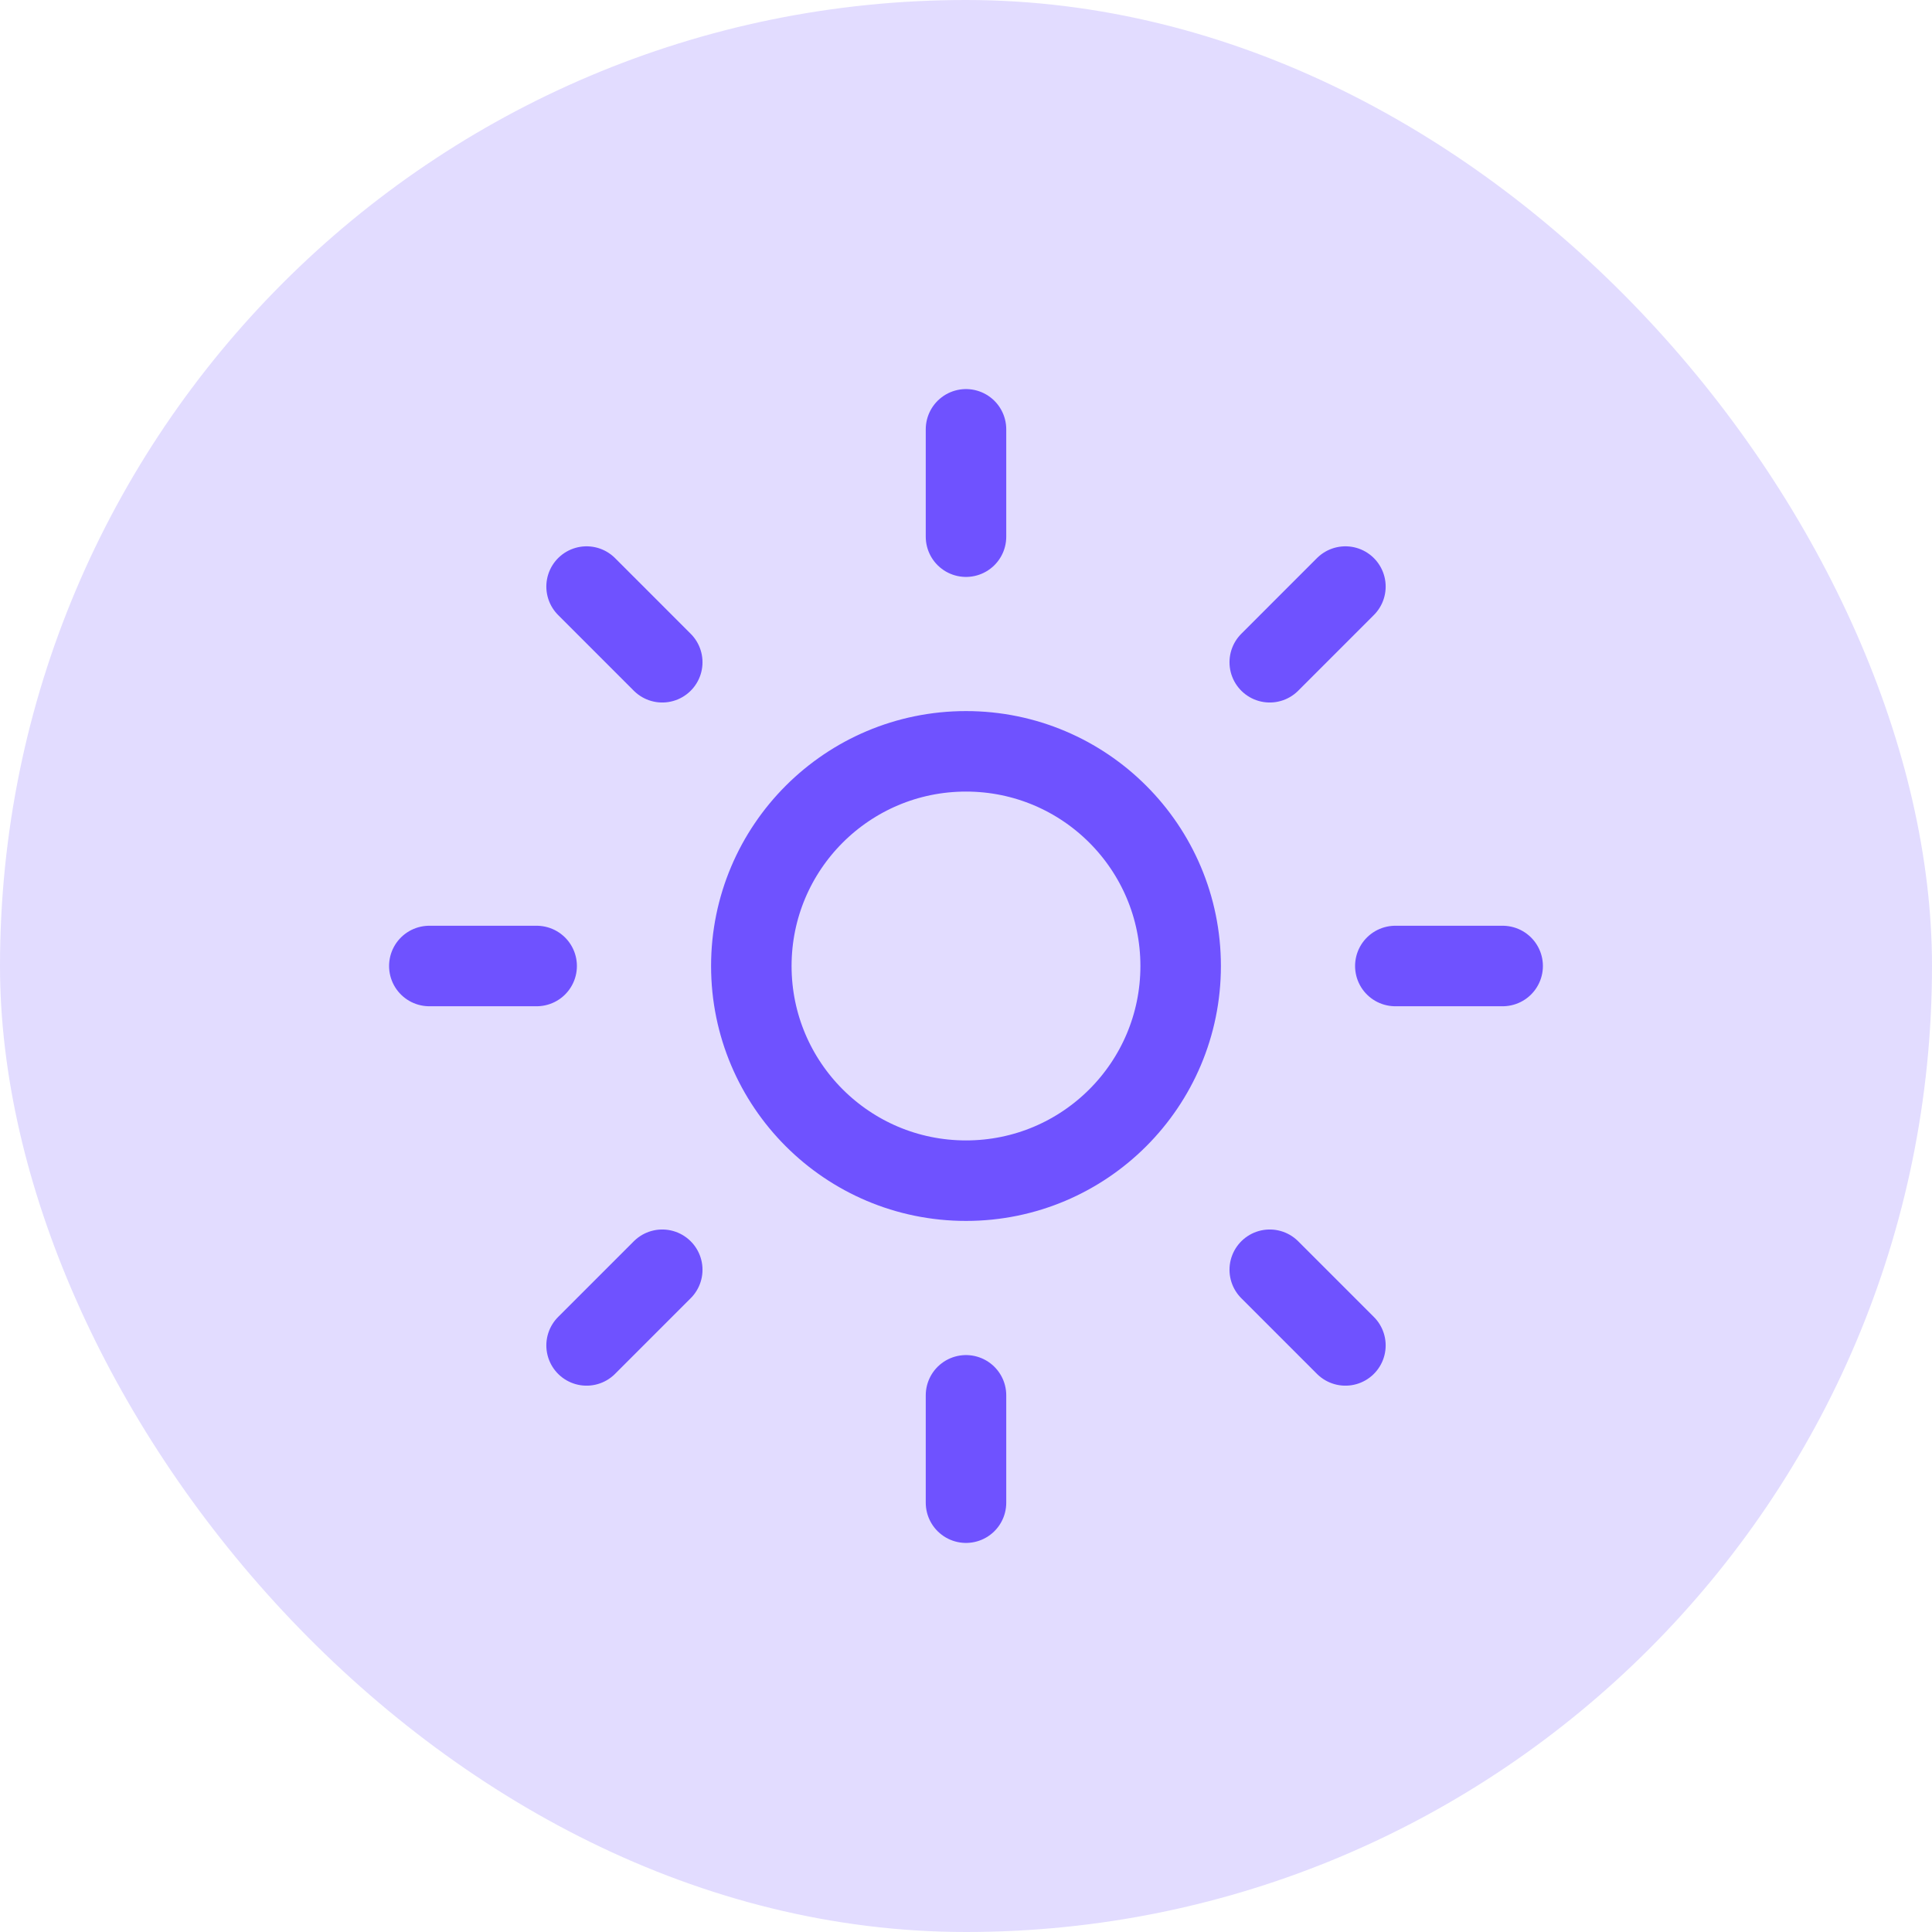
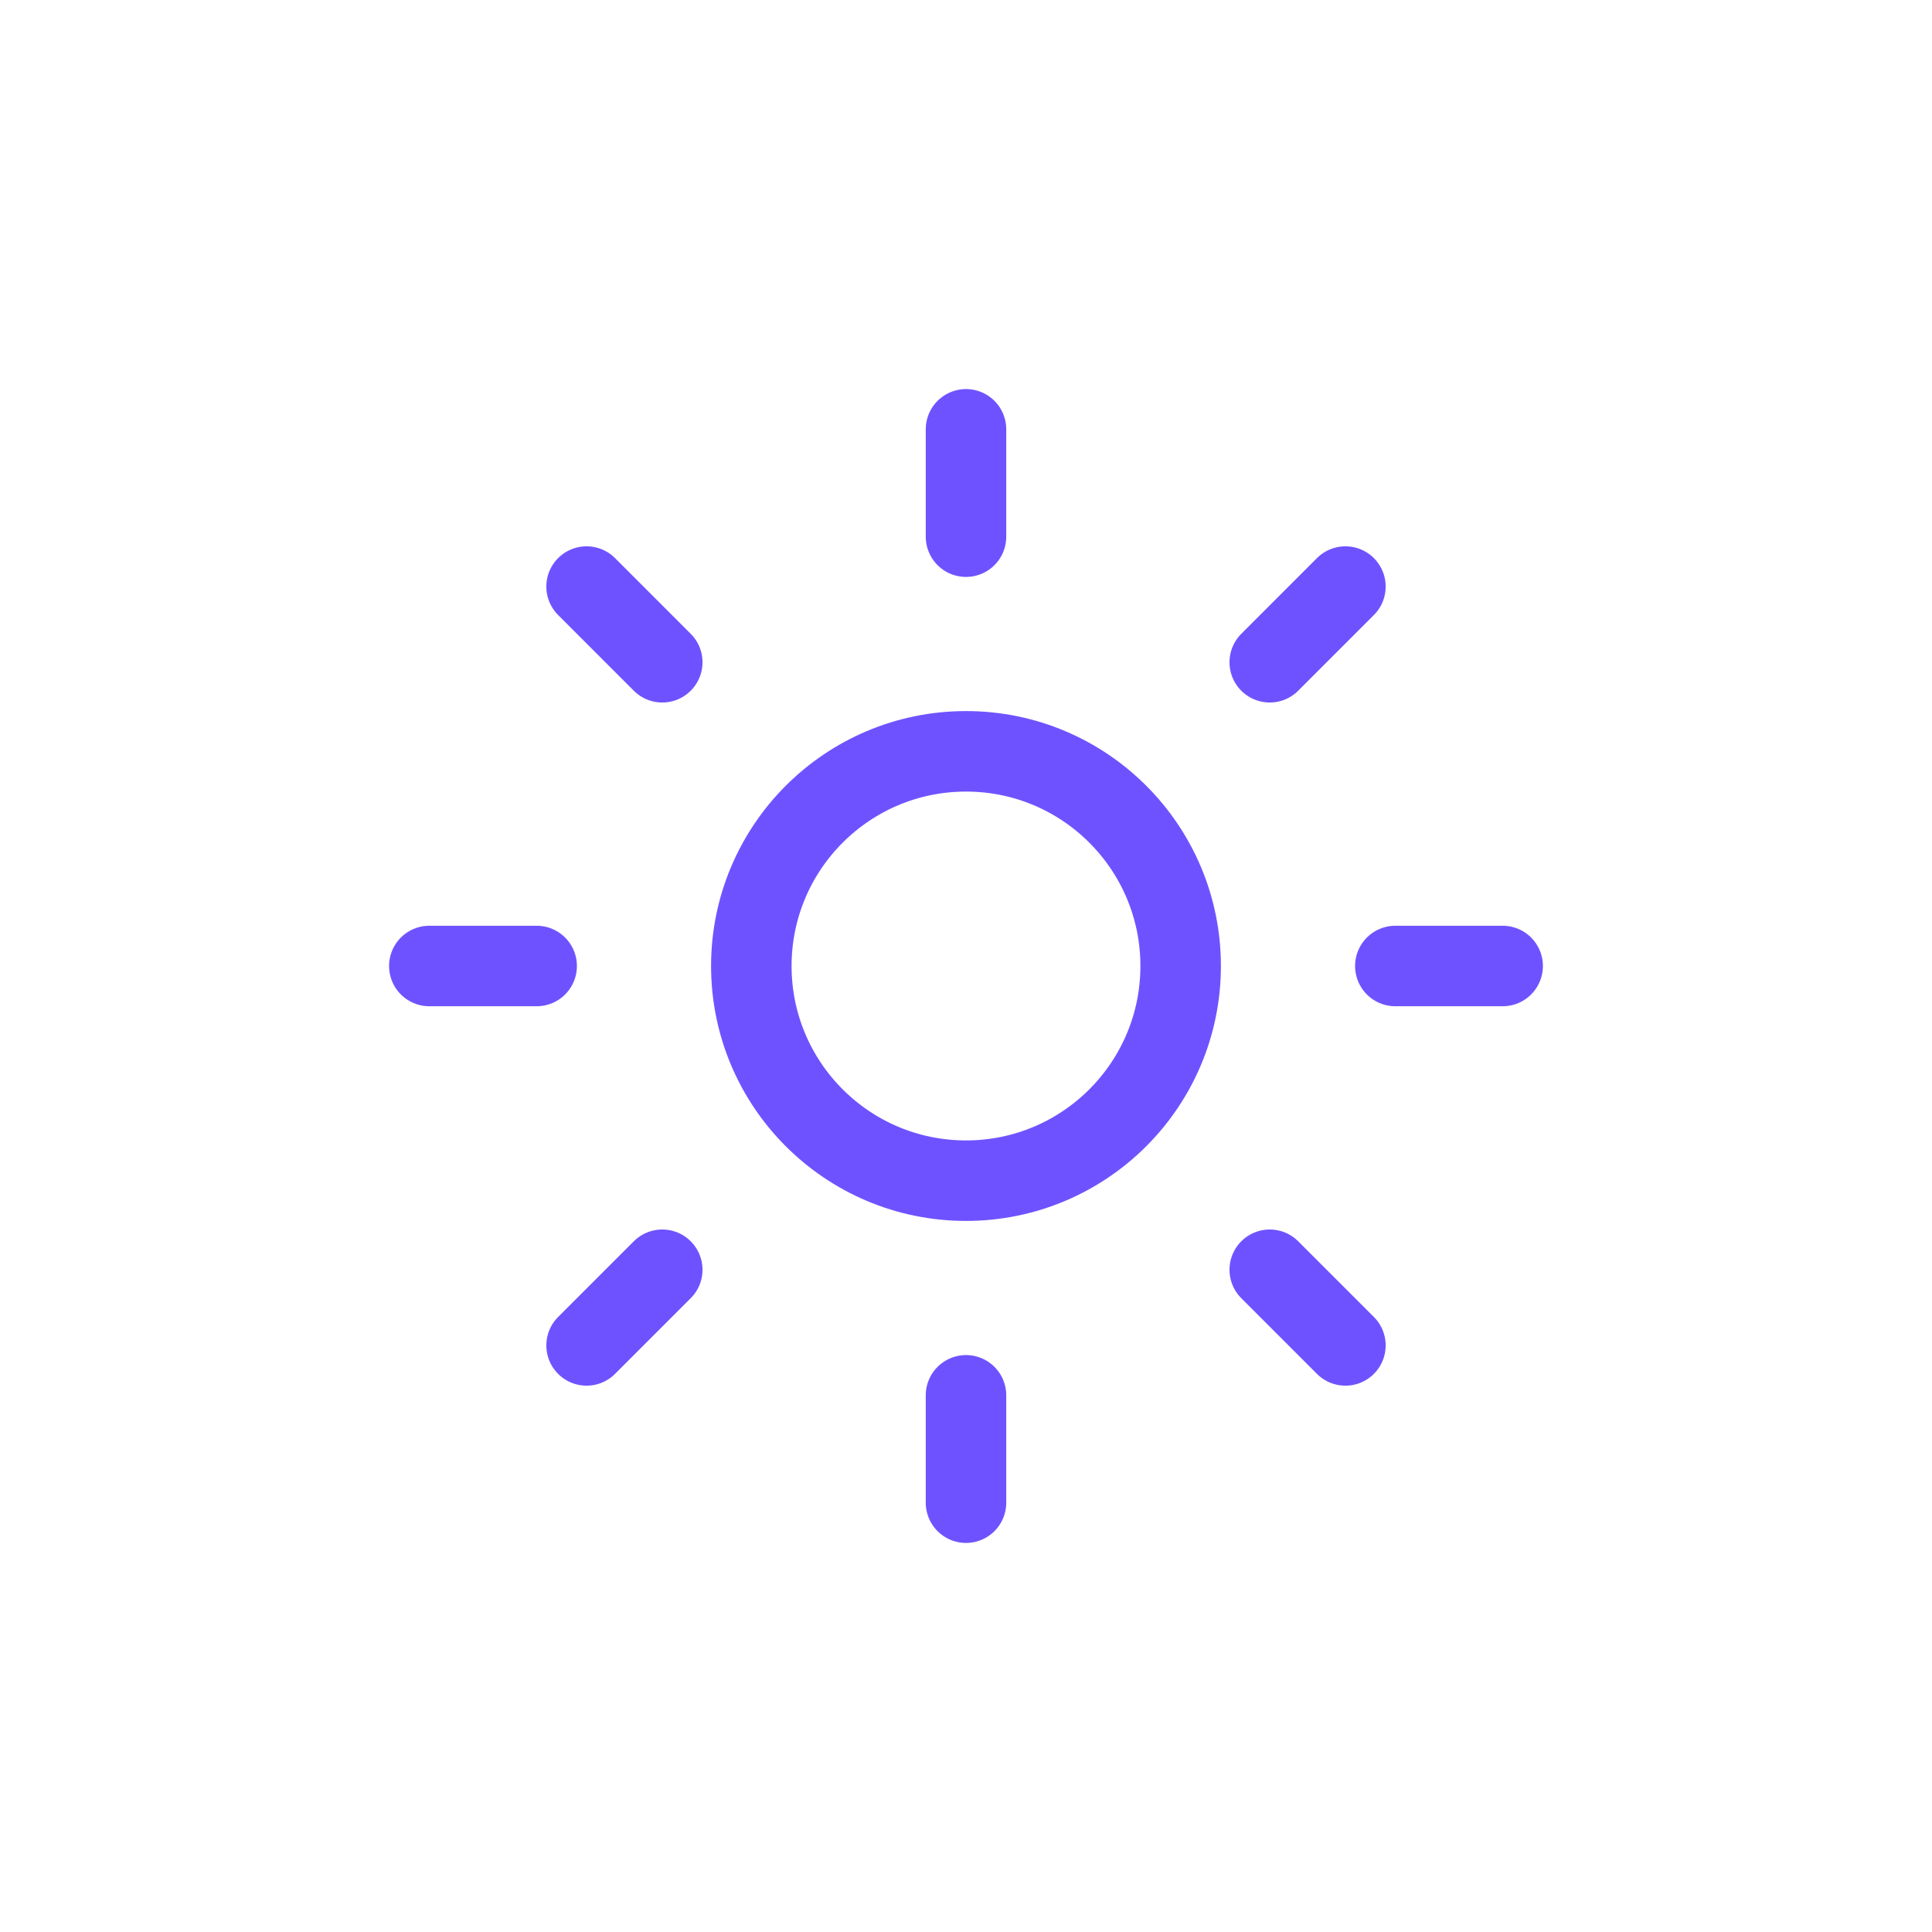
<svg xmlns="http://www.w3.org/2000/svg" width="96" height="96" viewBox="0 0 96 96" fill="none">
-   <rect width="96" height="96" rx="48" fill="#6F52FF" fill-opacity="0.2" />
  <path d="M48 21.333V26.667M48 69.333V74.667M29.147 29.146L32.907 32.907M63.093 63.093L66.853 66.853M21.333 48H26.666M69.333 48H74.666M32.907 63.093L29.147 66.853M66.853 29.146L63.093 32.907M58.666 48C58.666 53.891 53.891 58.667 48 58.667C42.109 58.667 37.333 53.891 37.333 48C37.333 42.109 42.109 37.333 48 37.333C53.891 37.333 58.666 42.109 58.666 48Z" stroke="#6F52FF" stroke-width="4" stroke-linecap="round" stroke-linejoin="round" />
</svg>